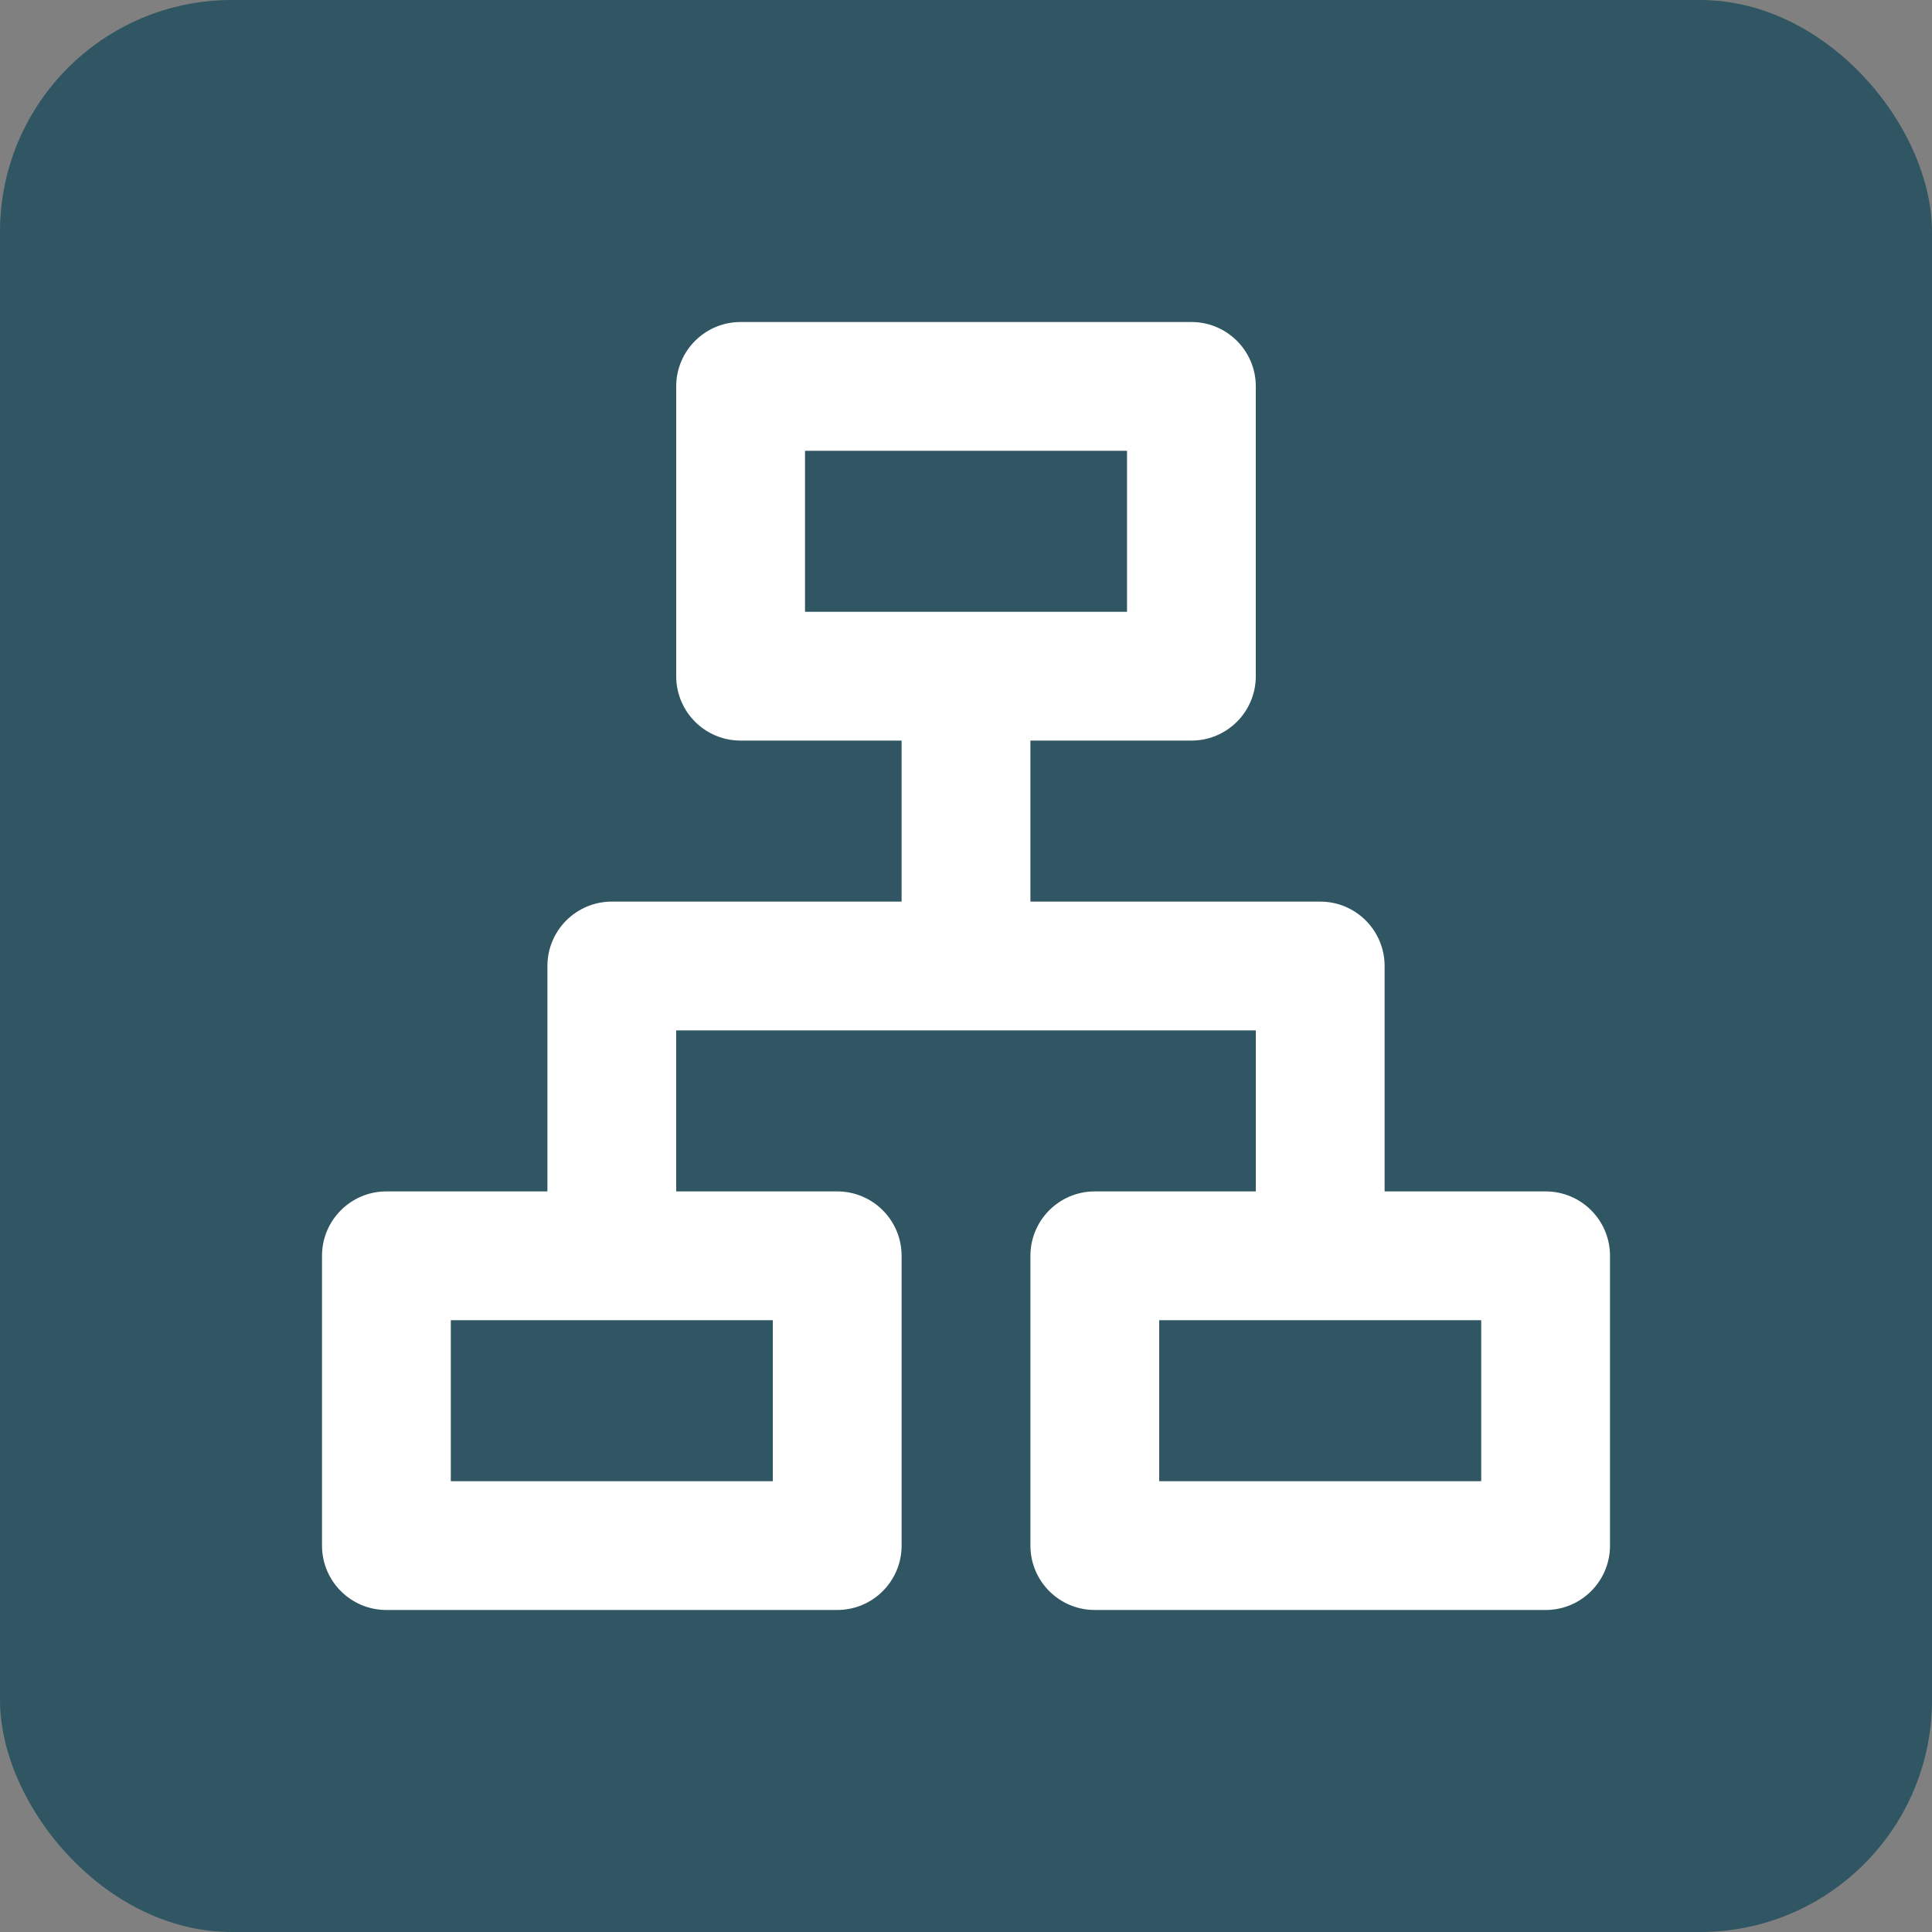
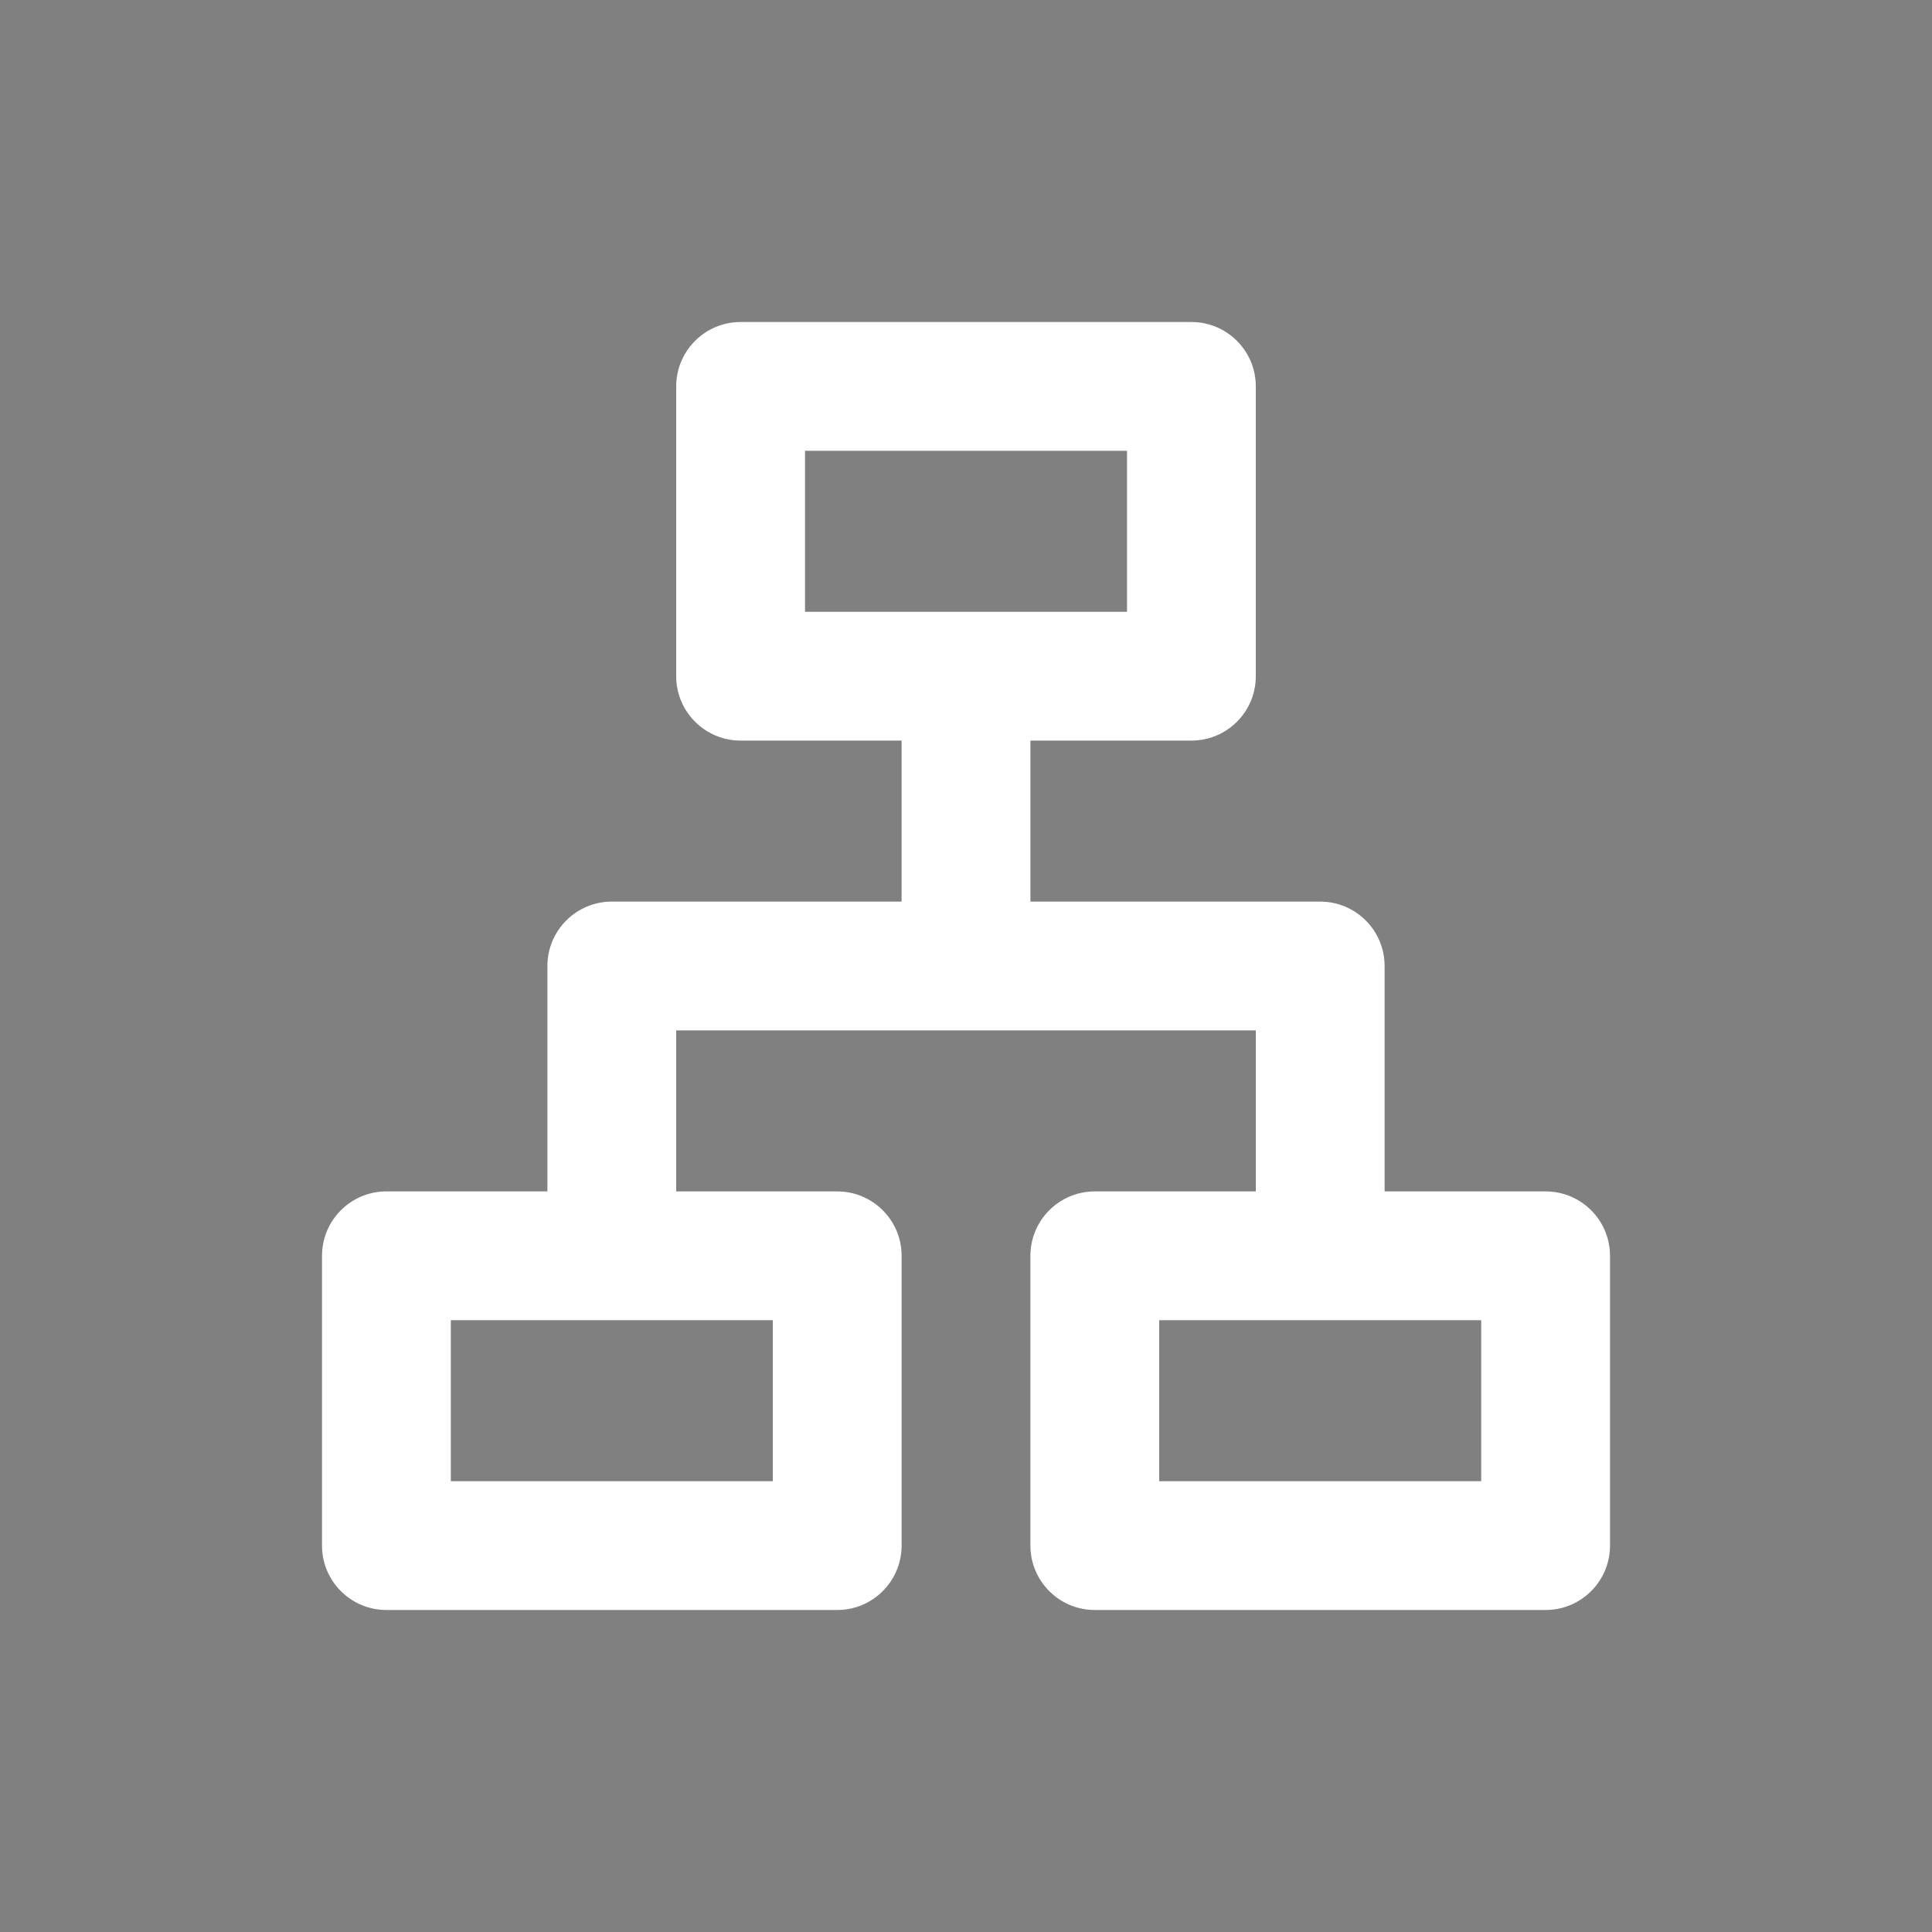
<svg xmlns="http://www.w3.org/2000/svg" width="100" height="100" viewBox="0 0 100 100" fill="none">
  <rect x="0" y="0" width="100" height="100" fill="#808080" stroke="none" />
-   <rect width="100" height="100" rx="12" fill="#2F5662" />
-   <path fill-rule="evenodd" clip-rule="evenodd" d="M35 20C35 18.159 36.493 16.667 38.334 16.667H61.667C63.508 16.667 65 18.159 65 20V35C65 36.841 63.508 38.333 61.667 38.333H53.334V46.667H68.334C70.175 46.667 71.667 48.159 71.667 50V61.667H80C81.841 61.667 83.334 63.159 83.334 65V80C83.334 81.841 81.841 83.333 80 83.333H56.667C54.826 83.333 53.334 81.841 53.334 80V65C53.334 63.159 54.826 61.667 56.667 61.667H65V53.333H35V61.667H43.334C45.175 61.667 46.667 63.159 46.667 65V80C46.667 81.841 45.175 83.333 43.334 83.333H20C18.159 83.333 16.667 81.841 16.667 80V65C16.667 63.159 18.159 61.667 20 61.667H28.334V50C28.334 48.159 29.826 46.667 31.667 46.667H46.667V38.333H38.334C36.493 38.333 35 36.841 35 35V20ZM23.334 68.333V76.667H40V68.333H23.334ZM60 68.333V76.667H76.667V68.333H60ZM41.667 23.333V31.667H58.334V23.333H41.667Z" fill="white" />
+   <path fill-rule="evenodd" clip-rule="evenodd" d="M35 20C35 18.159 36.493 16.667 38.334 16.667H61.667C63.508 16.667 65 18.159 65 20V35C65 36.841 63.508 38.333 61.667 38.333H53.334V46.667H68.334C70.175 46.667 71.667 48.159 71.667 50V61.667H80C81.841 61.667 83.334 63.159 83.334 65V80C83.334 81.841 81.841 83.333 80 83.333H56.667C54.826 83.333 53.334 81.841 53.334 80V65C53.334 63.159 54.826 61.667 56.667 61.667H65V53.333H35V61.667H43.334C45.175 61.667 46.667 63.159 46.667 65V80C46.667 81.841 45.175 83.333 43.334 83.333H20C18.159 83.333 16.667 81.841 16.667 80V65C16.667 63.159 18.159 61.667 20 61.667H28.334V50C28.334 48.159 29.826 46.667 31.667 46.667H46.667V38.333H38.334C36.493 38.333 35 36.841 35 35V20ZM23.334 68.333V76.667H40V68.333H23.334ZM60 68.333V76.667H76.667V68.333H60M41.667 23.333V31.667H58.334V23.333H41.667Z" fill="white" />
</svg>